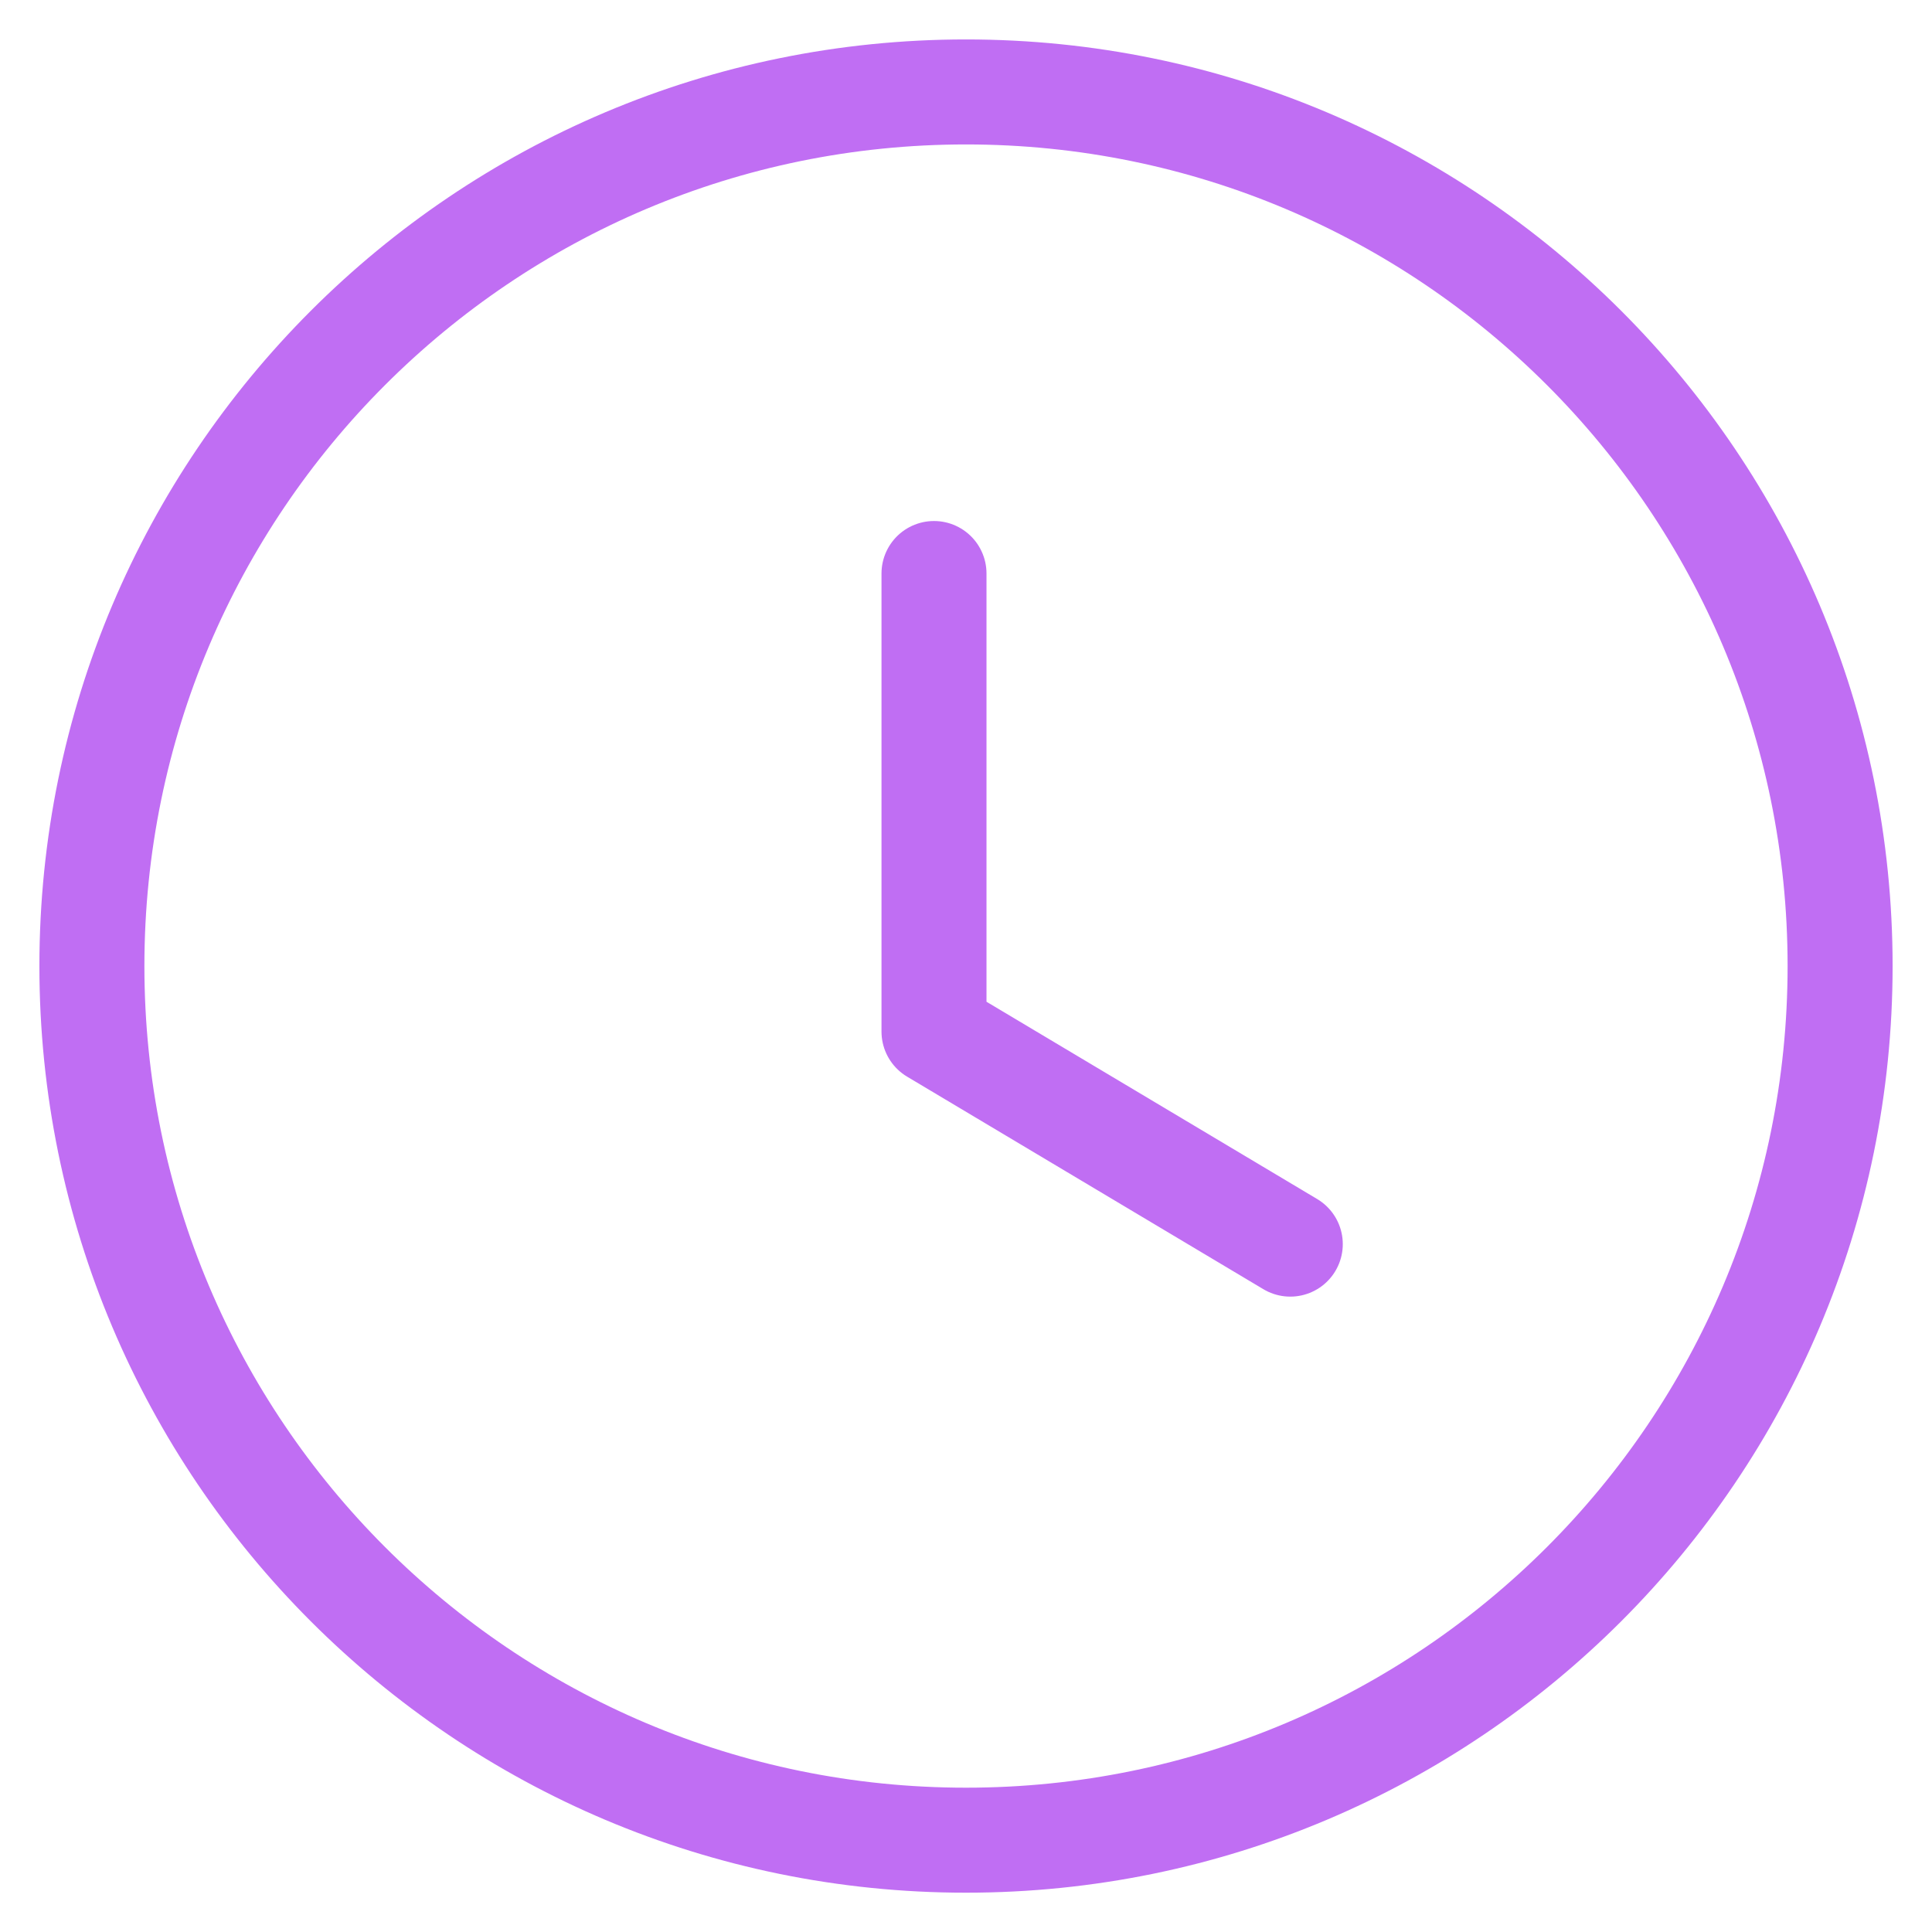
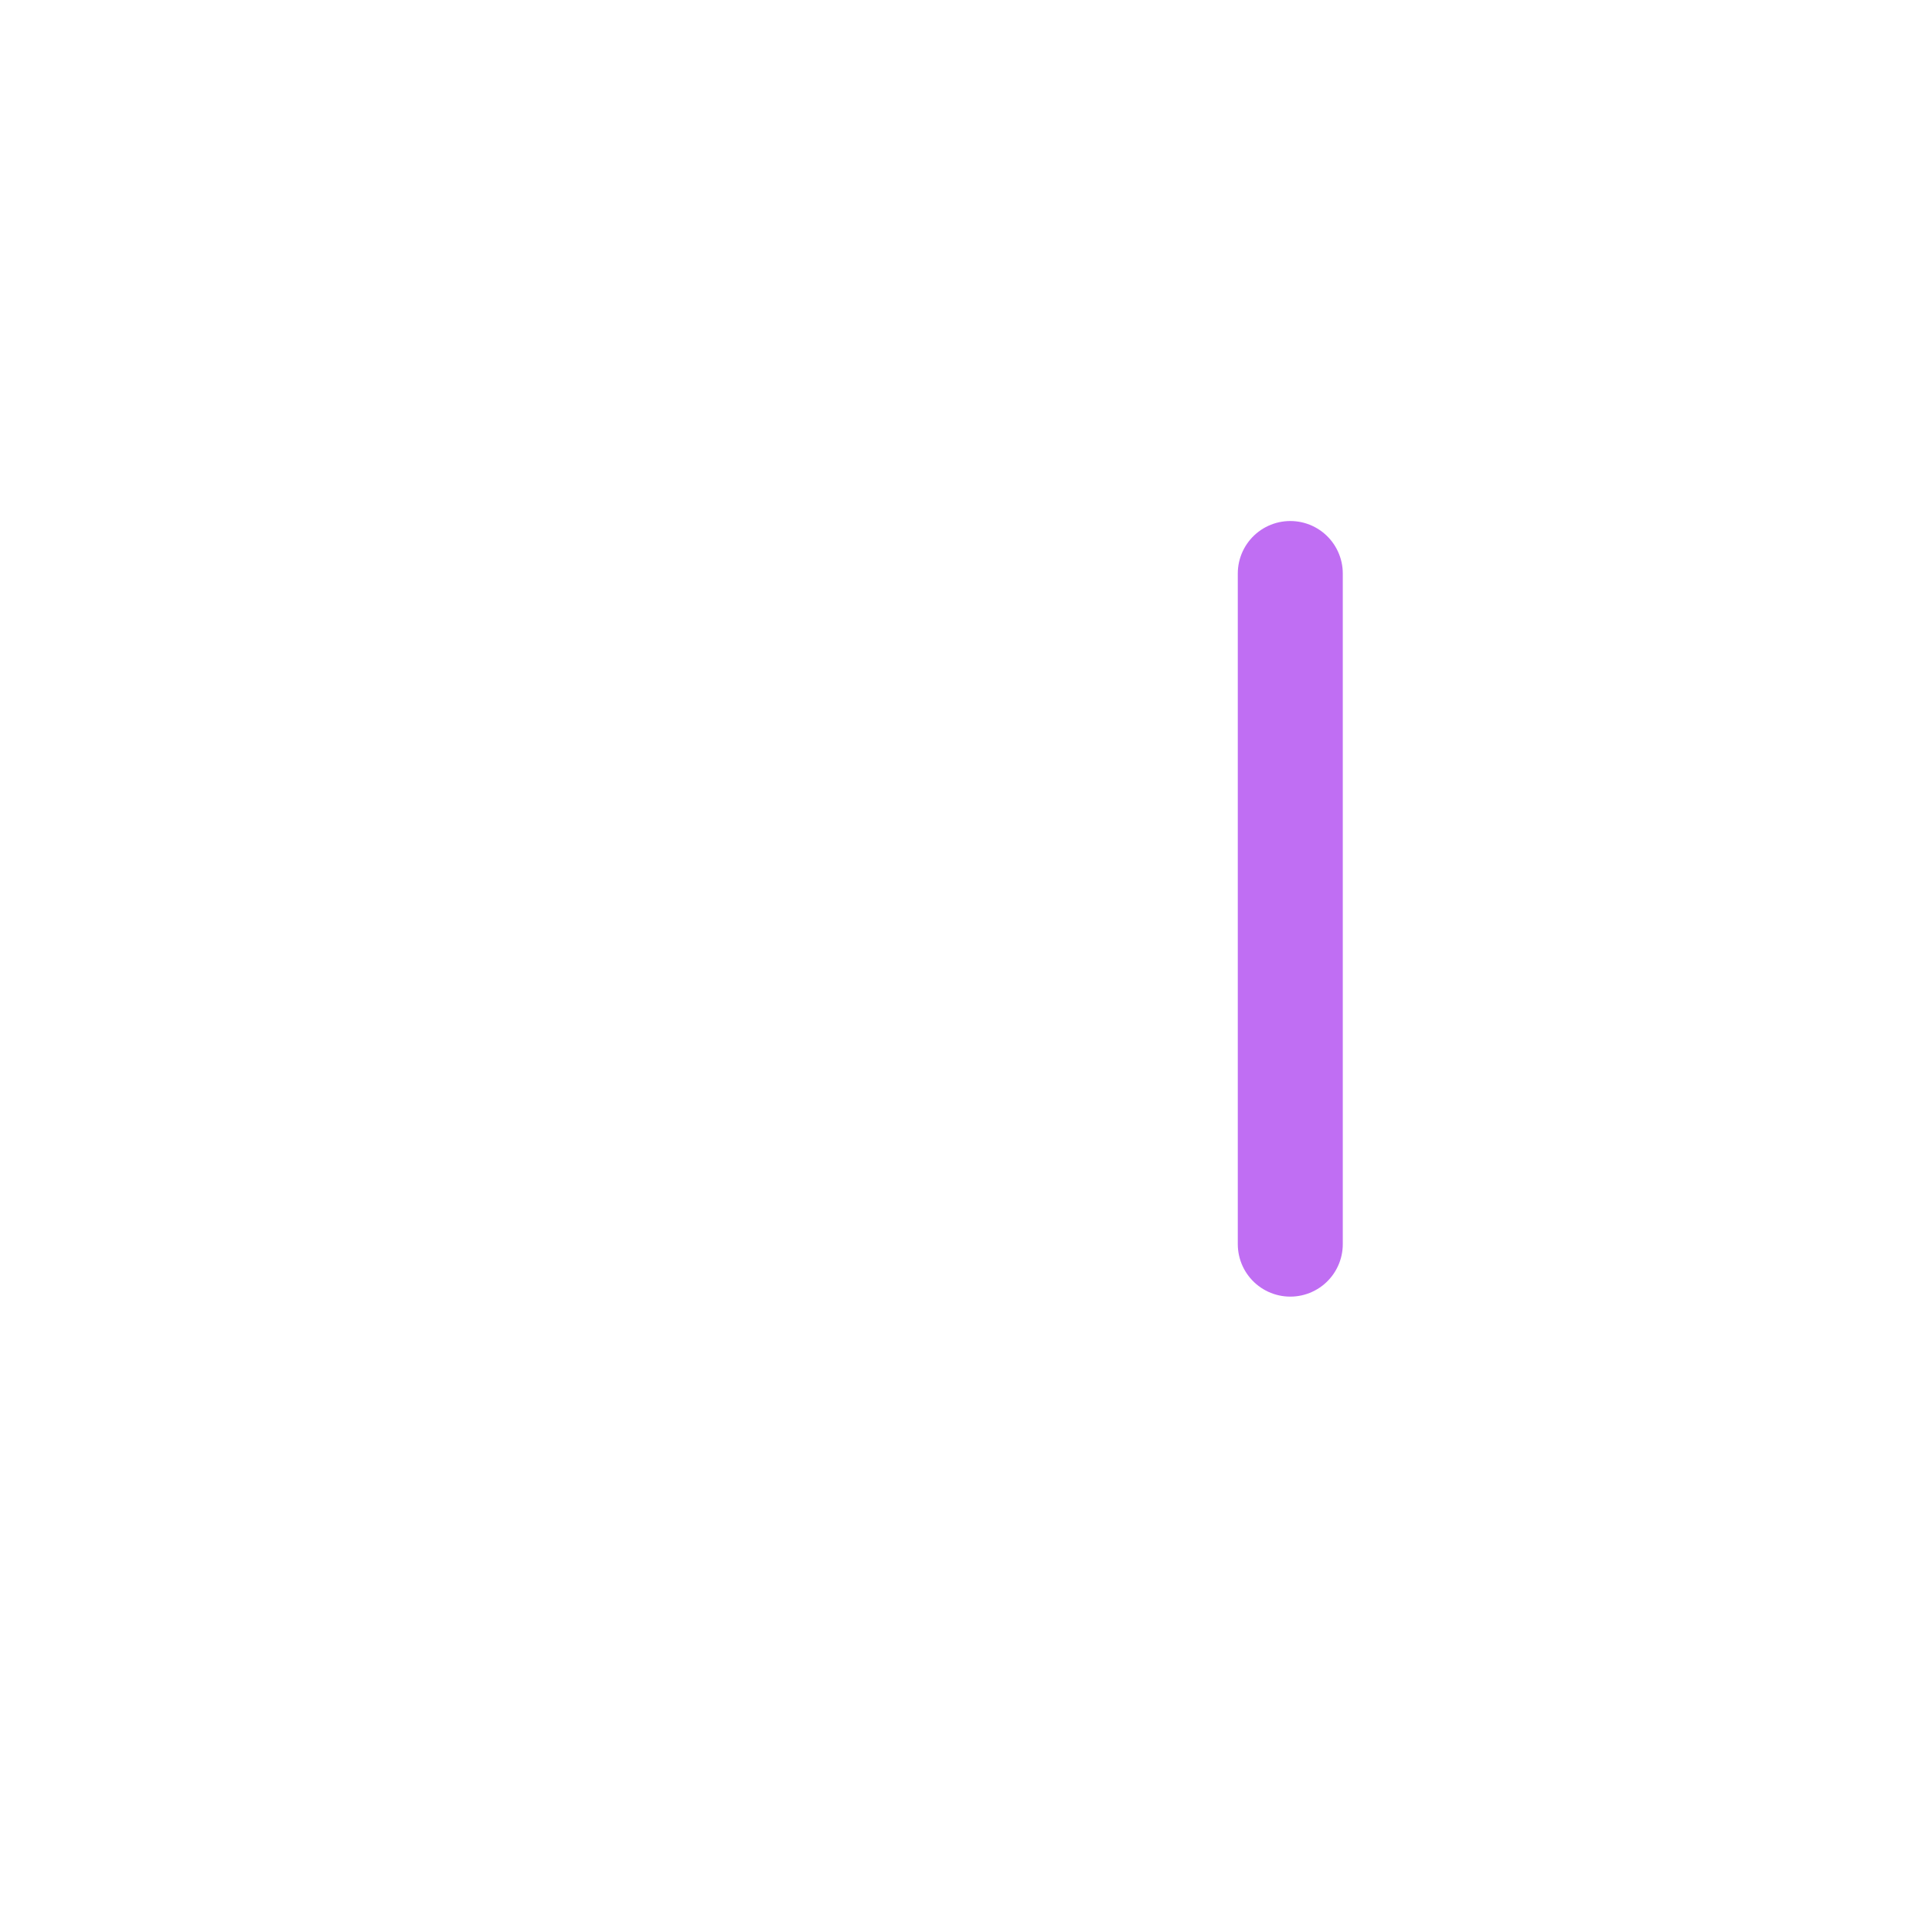
<svg xmlns="http://www.w3.org/2000/svg" width="46" height="46" viewBox="0 0 46 46" fill="none">
-   <path fill-rule="evenodd" clip-rule="evenodd" d="M43.812 23.001C43.812 34.496 34.495 43.814 23 43.814C11.505 43.814 2.188 34.496 2.188 23.001C2.188 11.506 11.505 2.189 23 2.189C34.495 2.189 43.812 11.506 43.812 23.001Z" stroke="#C06EF3" stroke-width="2.5" stroke-linecap="round" stroke-linejoin="round" />
-   <path d="M30.721 29.622L22.238 24.561V13.655" stroke="#C06EF3" stroke-width="2.5" stroke-linecap="round" stroke-linejoin="round" />
+   <path d="M30.721 29.622V13.655" stroke="#C06EF3" stroke-width="2.5" stroke-linecap="round" stroke-linejoin="round" />
</svg>